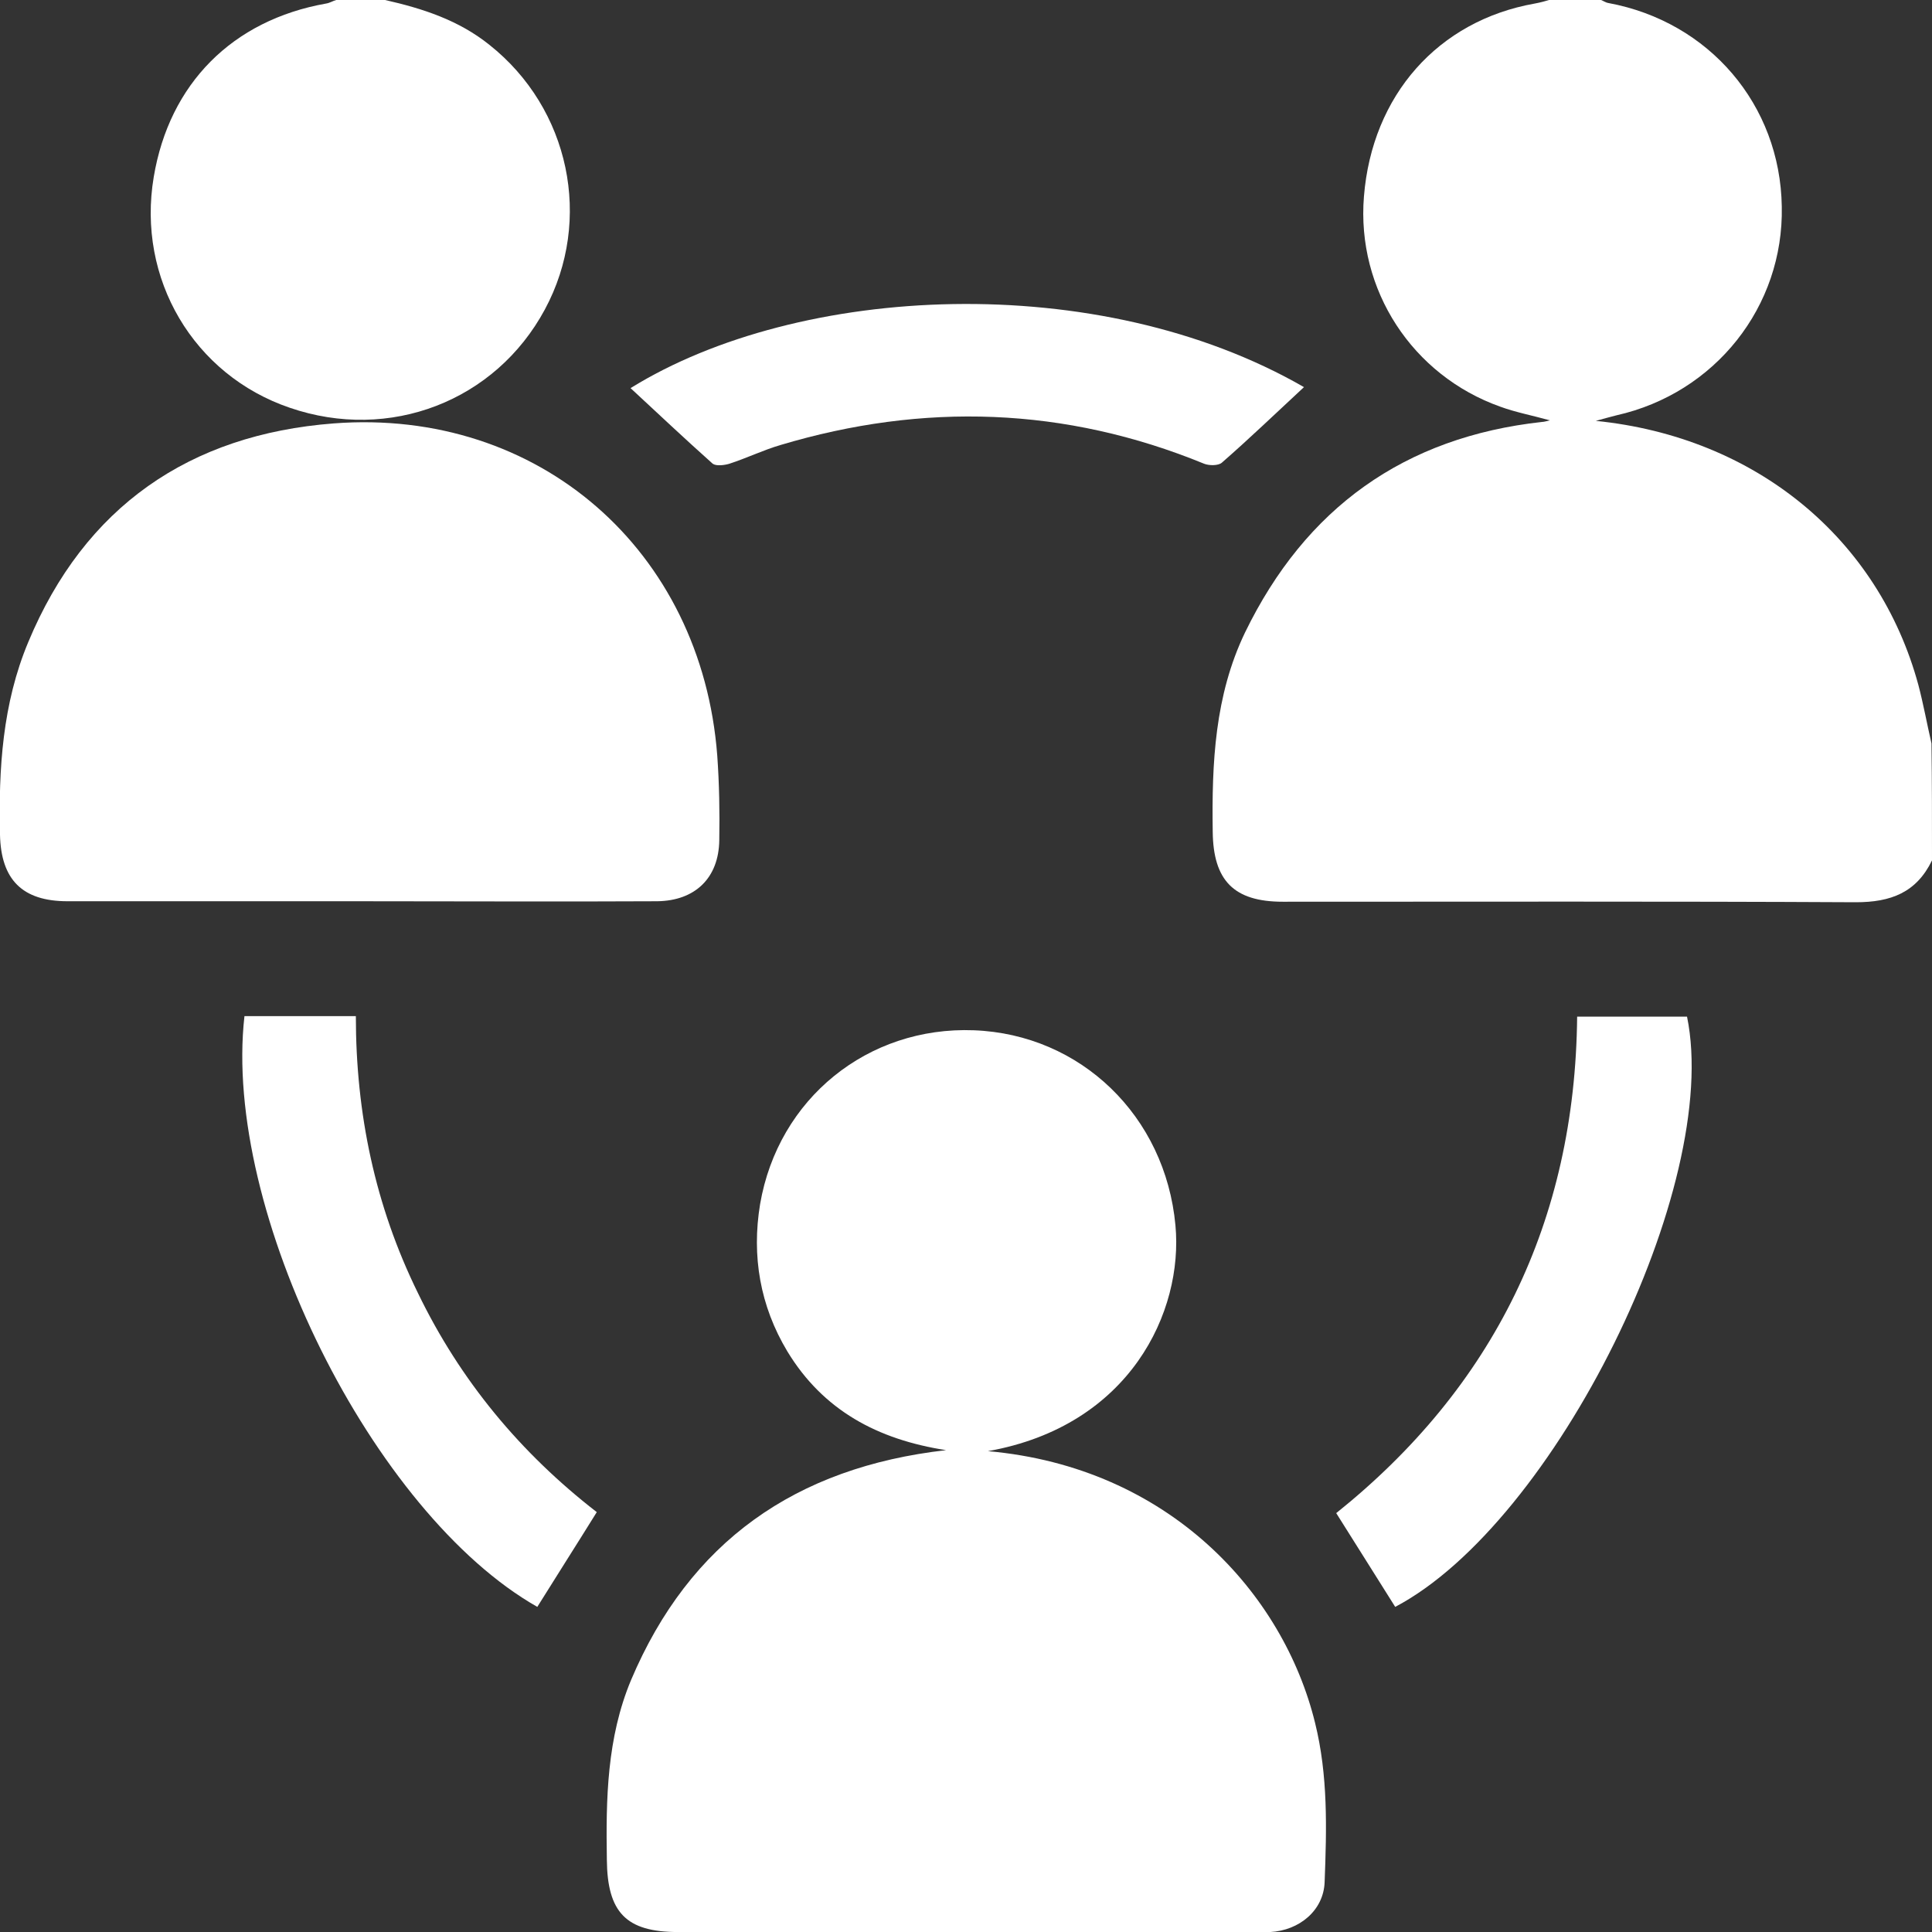
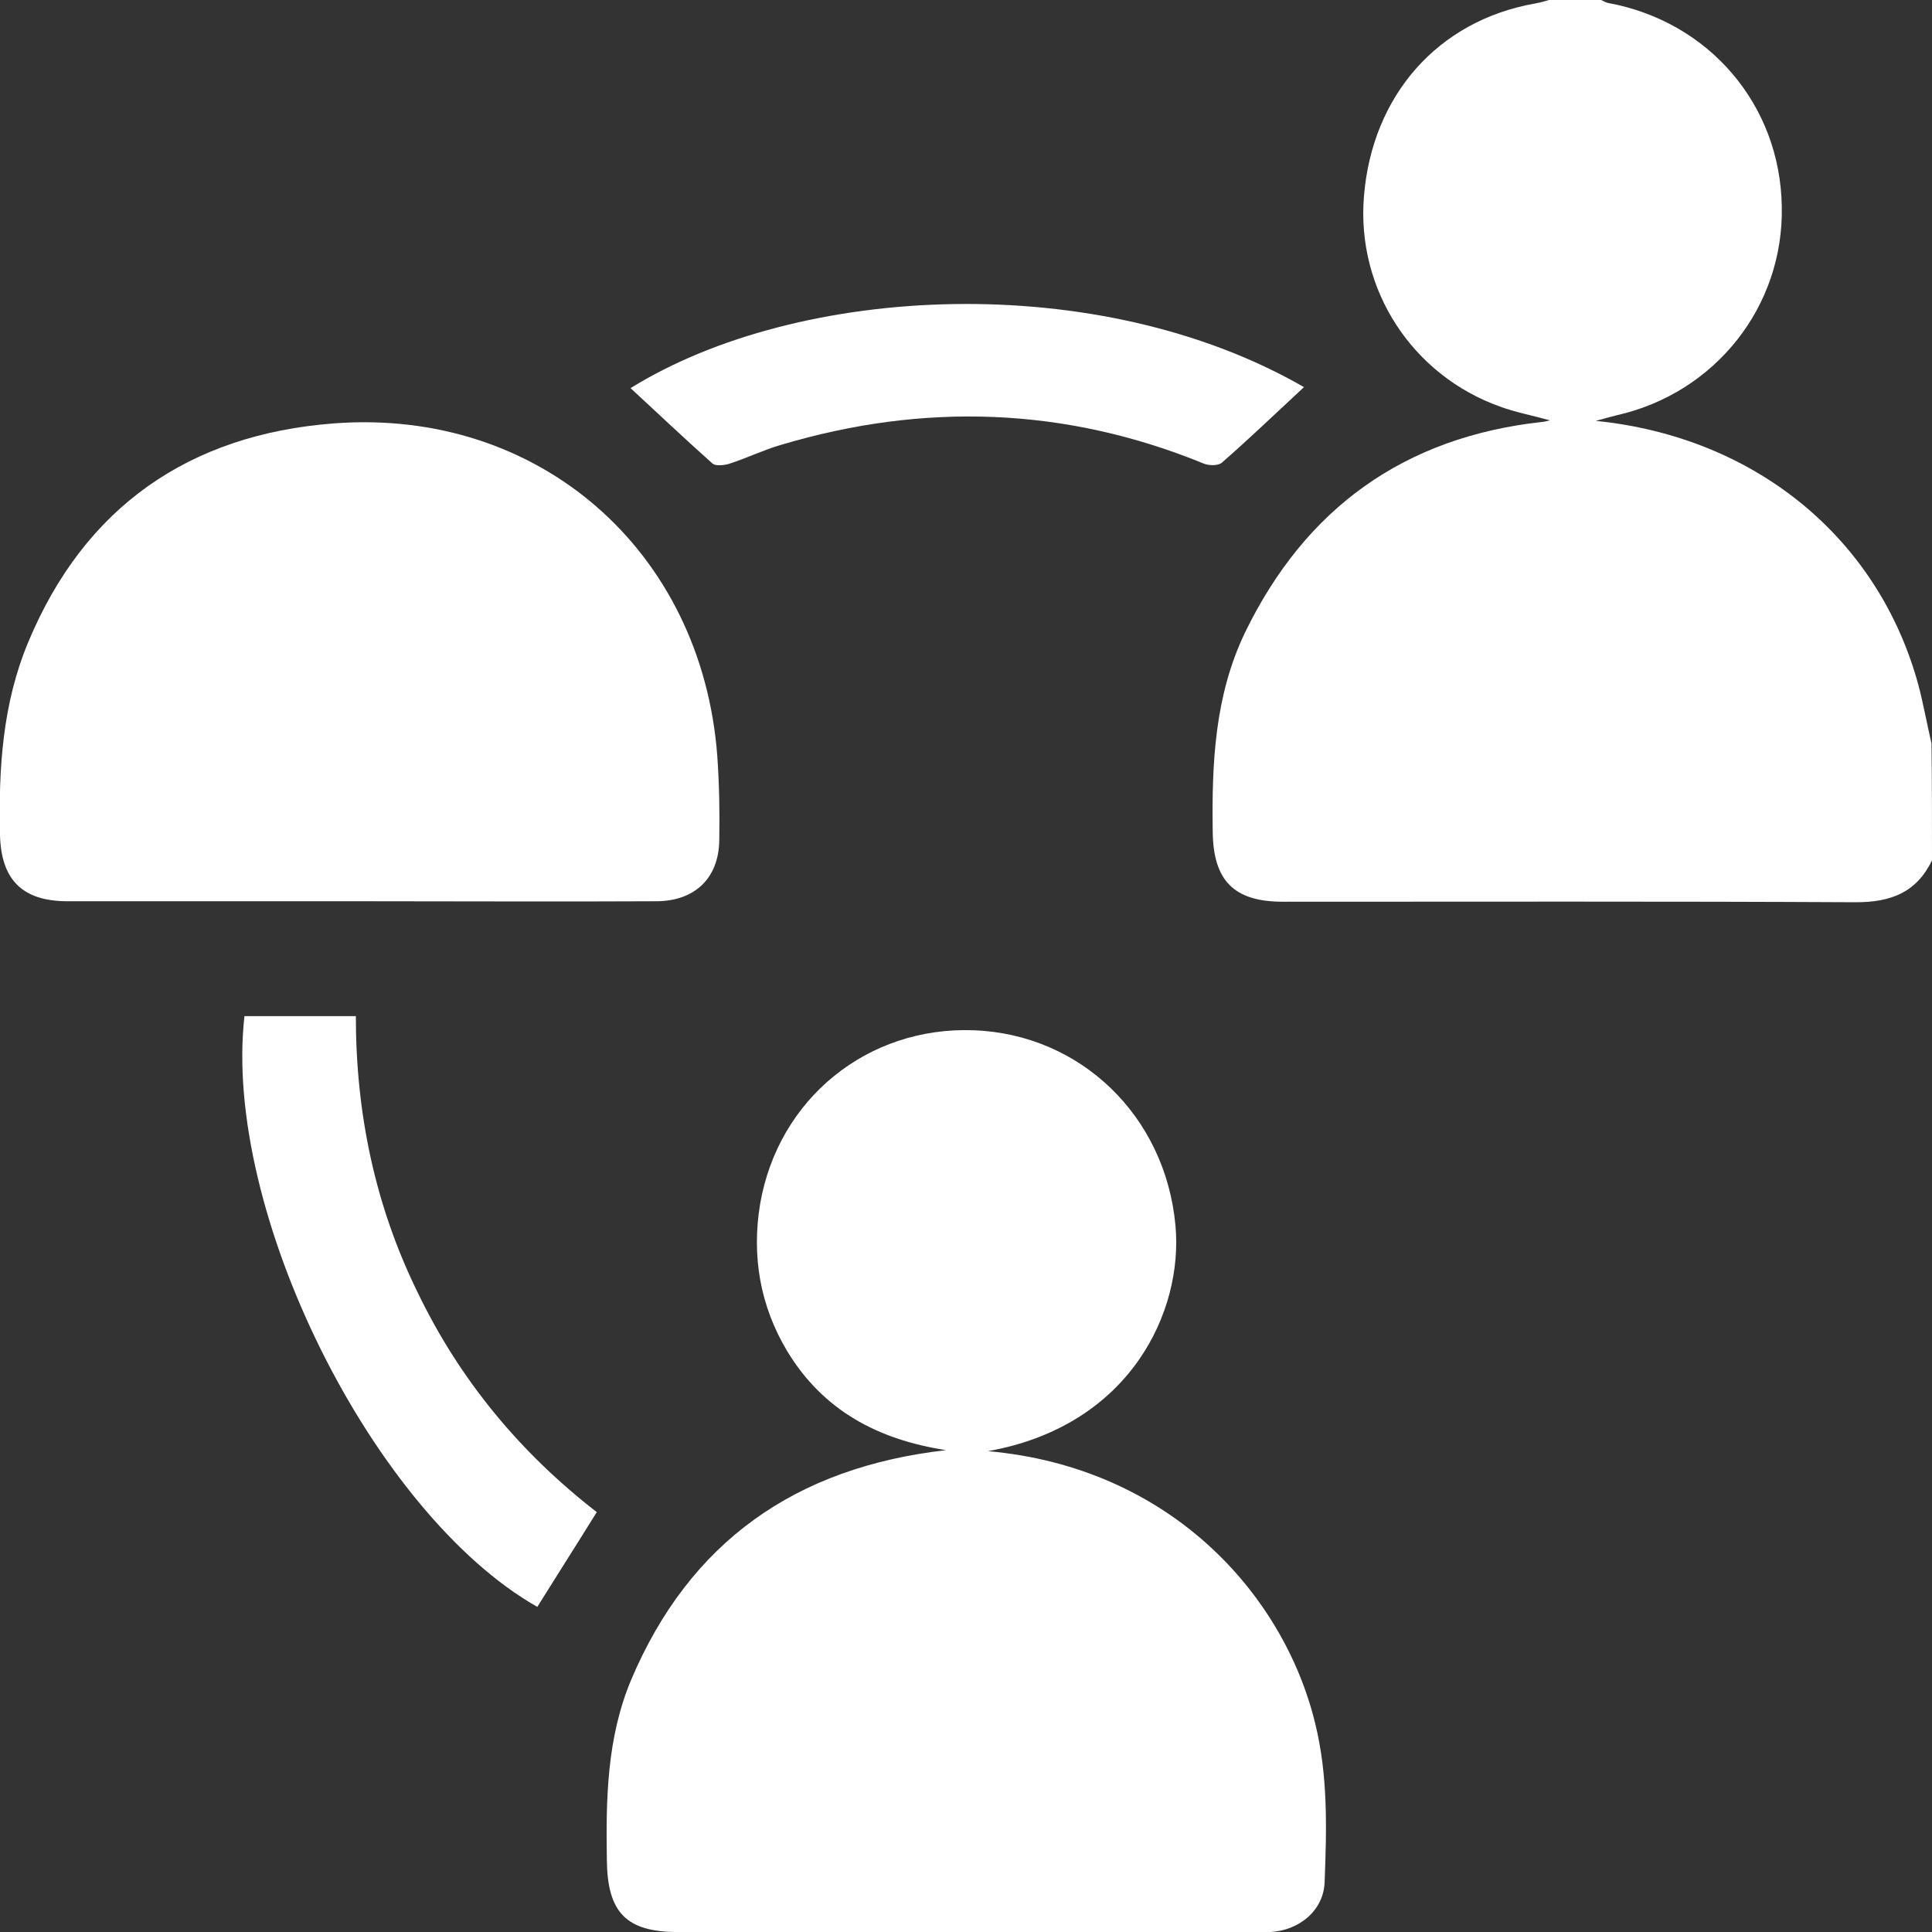
<svg xmlns="http://www.w3.org/2000/svg" width="64" height="64" viewBox="0 0 64 64" fill="none">
  <rect x="0" y="0" width="64" height="64" fill="#333333" stroke="none" />
  <path d="M64 28.502C63.482 29.571 62.631 29.888 61.479 29.888C55.151 29.855 48.822 29.871 42.494 29.871C40.874 29.871 40.19 29.17 40.173 27.55C40.14 25.279 40.24 23.042 41.242 20.955C43.245 16.831 46.518 14.476 51.093 13.976C51.143 13.976 51.193 13.959 51.344 13.925C50.742 13.758 50.208 13.658 49.707 13.475C46.785 12.439 44.932 9.601 45.182 6.512C45.45 3.156 47.637 0.685 50.843 0.117C51.026 0.084 51.21 0.033 51.377 -0.017C51.911 -0.017 52.462 -0.017 52.997 -0.017C53.097 0.017 53.18 0.084 53.28 0.1C56.62 0.718 58.974 3.473 59.024 6.846C59.091 10.152 56.82 13.024 53.548 13.758C53.347 13.809 53.164 13.859 52.863 13.942C58.156 14.476 62.23 17.833 63.549 22.692C63.716 23.326 63.833 23.977 63.983 24.628C64 25.914 64 27.2 64 28.502Z" fill="white" />
-   <path d="M12.757 0C14.009 0.284 15.194 0.668 16.213 1.486C18.868 3.59 19.652 7.28 18.049 10.252C16.413 13.291 12.907 14.643 9.601 13.508C6.412 12.423 4.525 9.233 5.093 5.861C5.61 2.772 7.697 0.668 10.803 0.117C10.92 0.1 11.02 0.033 11.137 0C11.688 0 12.222 0 12.757 0Z" fill="white" />
-   <path d="M32.726 48.071C38.737 48.606 42.511 52.78 43.563 57.071C43.997 58.824 43.947 60.578 43.88 62.347C43.847 63.282 43.045 63.95 42.077 64.001C41.576 64.017 41.075 64.001 40.574 64.001C34.53 64.001 28.502 64.001 22.458 64.001C20.738 64.001 20.12 63.349 20.103 61.613C20.07 59.592 20.103 57.572 20.905 55.652C22.842 51.077 26.348 48.606 31.34 48.038C29.07 47.687 27.266 46.719 26.081 44.765C25.179 43.263 24.895 41.61 25.179 39.89C25.78 36.383 28.753 33.996 32.259 34.129C35.799 34.263 38.604 36.968 38.938 40.591C39.205 43.446 37.435 47.237 32.726 48.071Z" fill="white" />
+   <path d="M32.726 48.071C38.737 48.606 42.511 52.78 43.563 57.071C43.997 58.824 43.947 60.578 43.88 62.347C43.847 63.282 43.045 63.95 42.077 64.001C34.53 64.001 28.502 64.001 22.458 64.001C20.738 64.001 20.12 63.349 20.103 61.613C20.07 59.592 20.103 57.572 20.905 55.652C22.842 51.077 26.348 48.606 31.34 48.038C29.07 47.687 27.266 46.719 26.081 44.765C25.179 43.263 24.895 41.61 25.179 39.89C25.78 36.383 28.753 33.996 32.259 34.129C35.799 34.263 38.604 36.968 38.938 40.591C39.205 43.446 37.435 47.237 32.726 48.071Z" fill="white" />
  <path d="M11.922 29.855C8.699 29.855 5.46 29.855 2.237 29.855C0.735 29.855 0.033 29.137 -9.36221e-05 27.651C-0.05 25.463 0.083 23.31 0.935 21.273C2.805 16.781 6.278 14.393 11.053 14.026C17.849 13.508 23.242 18.234 23.76 25.029C23.827 25.965 23.843 26.899 23.827 27.834C23.81 29.087 23.025 29.838 21.773 29.855C18.5 29.872 15.211 29.855 11.922 29.855Z" fill="white" />
  <path d="M19.769 50.091C19.085 51.193 18.433 52.212 17.799 53.23C12.356 50.141 7.363 40.123 8.098 33.661C9.3 33.661 10.519 33.661 11.788 33.661C11.788 36.884 12.423 39.939 13.842 42.828C15.244 45.733 17.248 48.138 19.769 50.091Z" fill="white" />
-   <path d="M46.218 53.23C45.583 52.212 44.932 51.193 44.264 50.124C49.474 45.95 52.179 40.457 52.245 33.678C53.464 33.678 54.683 33.678 55.885 33.678C57.037 39.271 51.511 50.442 46.218 53.23Z" fill="white" />
  <path d="M43.196 12.824C42.277 13.675 41.392 14.527 40.474 15.328C40.357 15.429 40.056 15.428 39.889 15.362C35.281 13.475 30.589 13.325 25.847 14.744C25.279 14.911 24.729 15.178 24.161 15.362C23.994 15.412 23.727 15.445 23.61 15.362C22.692 14.544 21.79 13.692 20.888 12.857C26.465 9.401 36.383 8.9 43.196 12.824Z" fill="white" />
</svg>